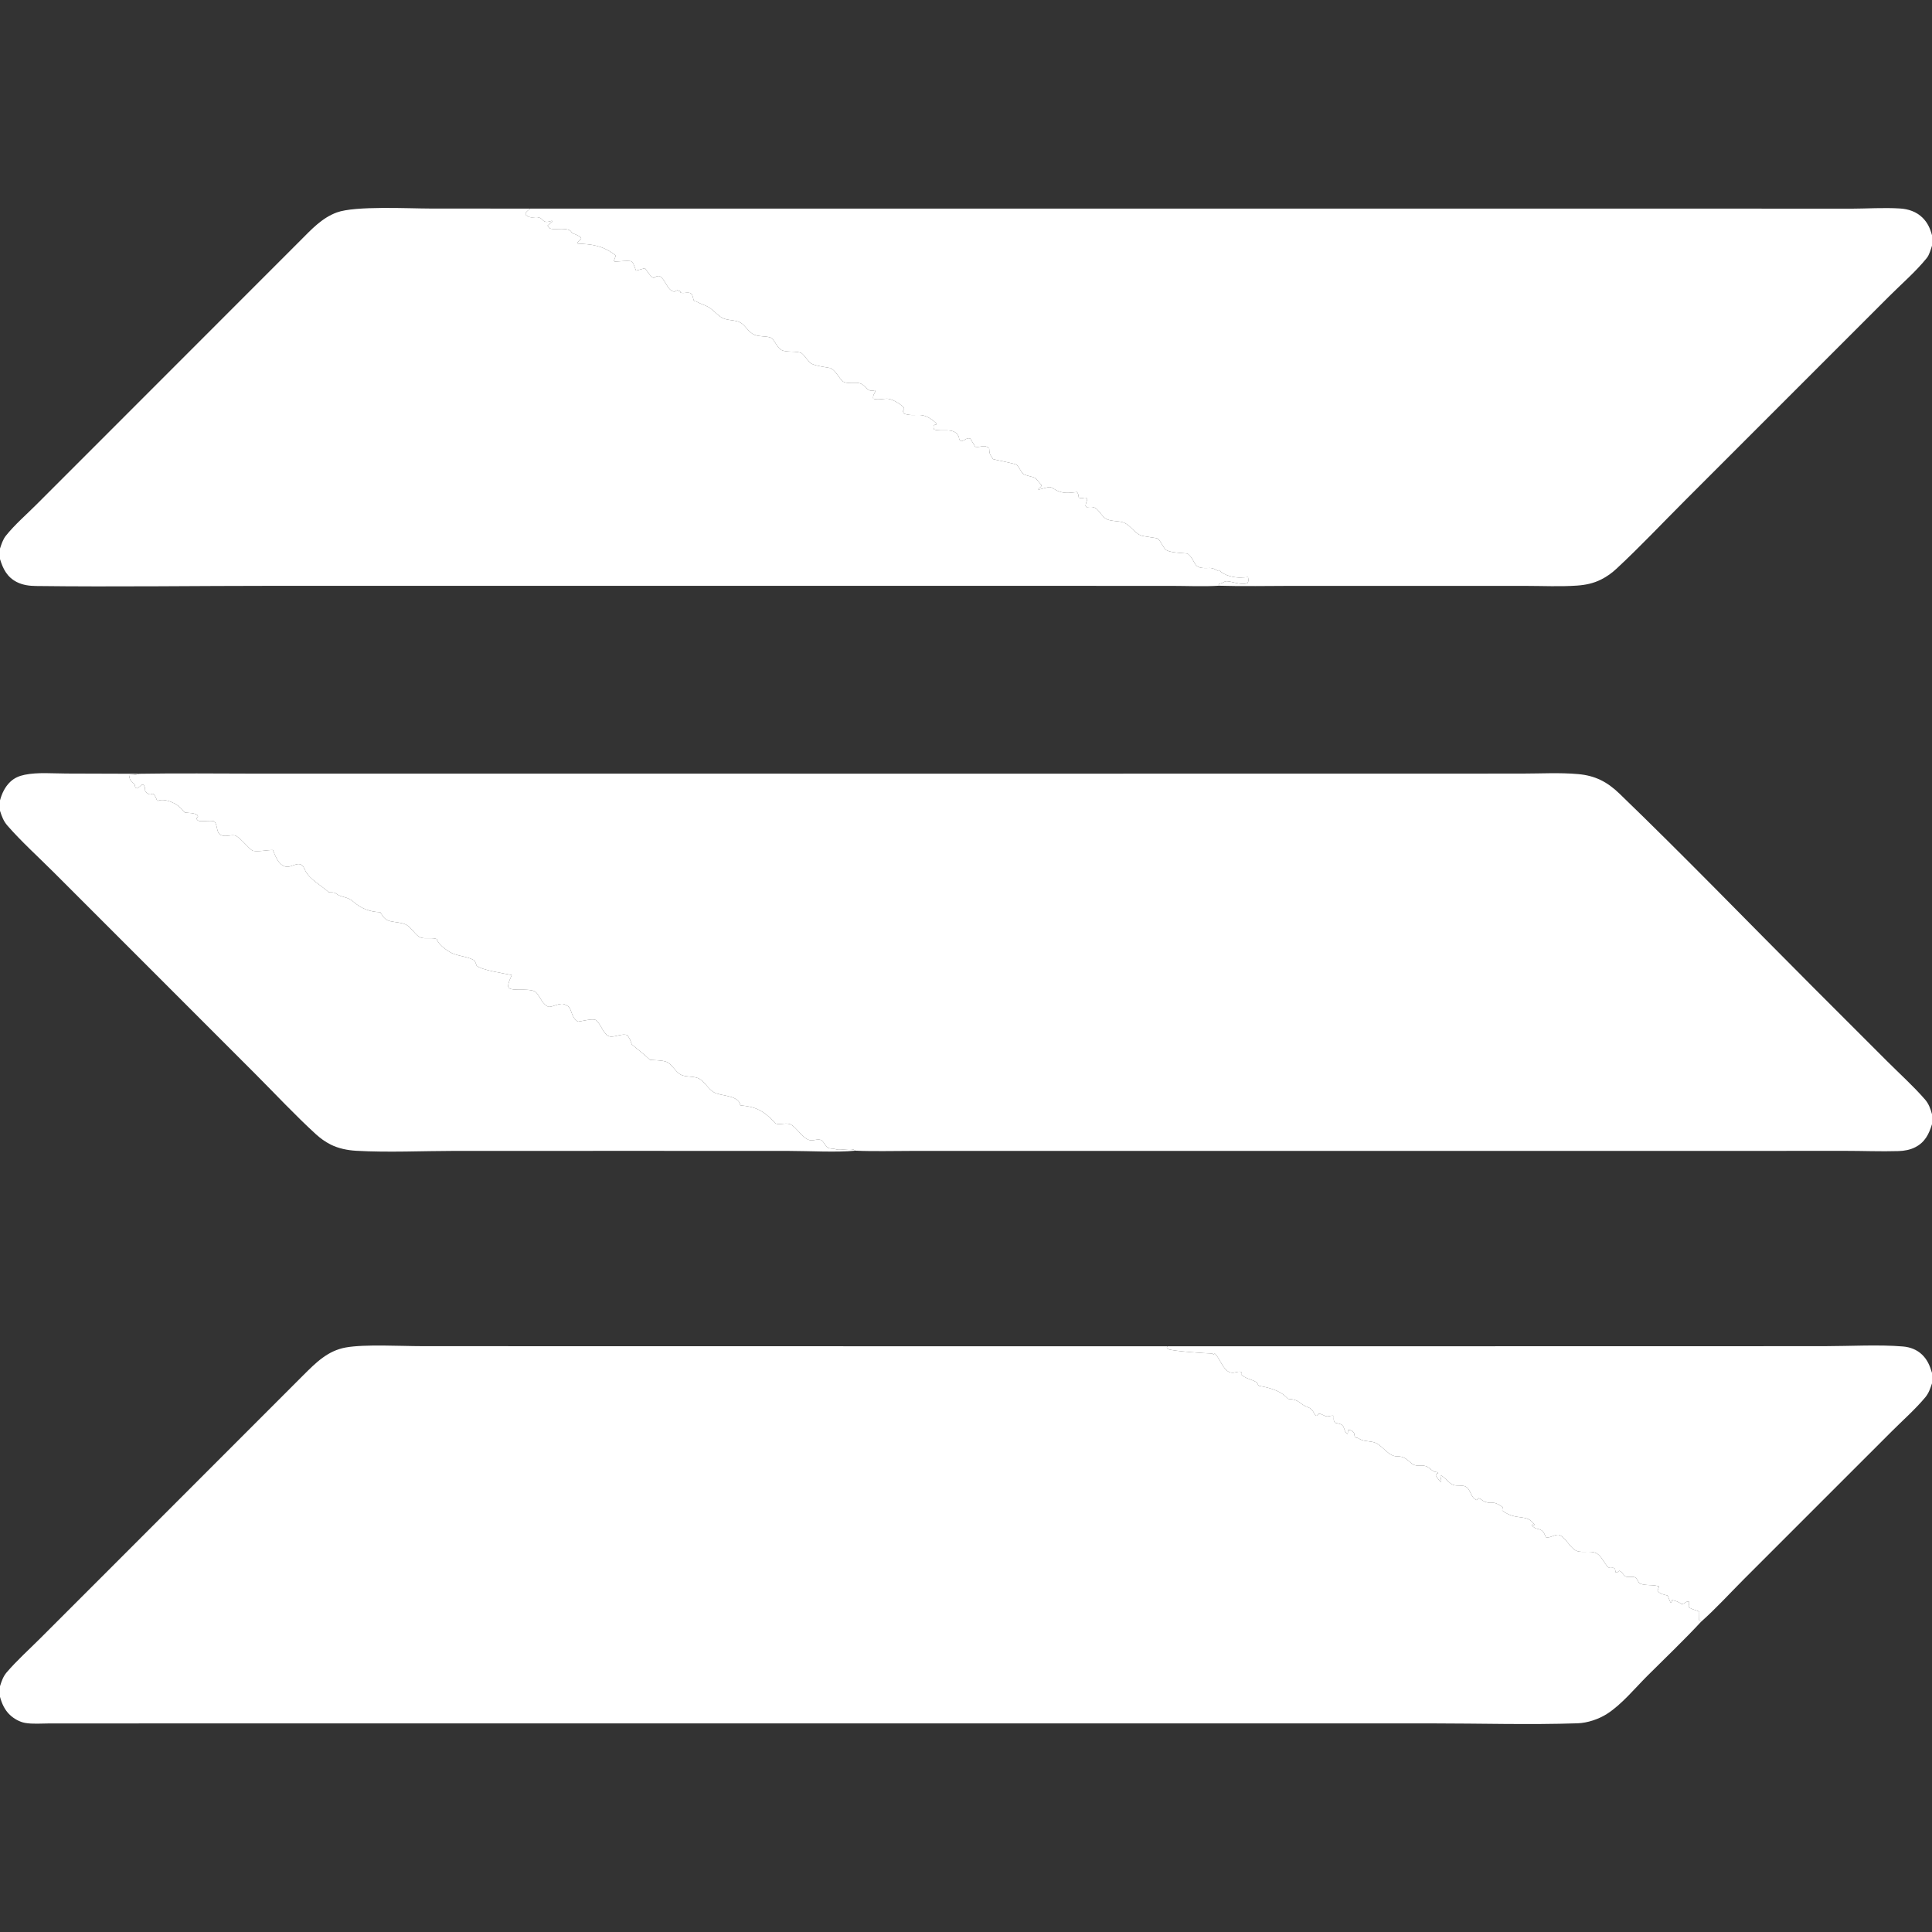
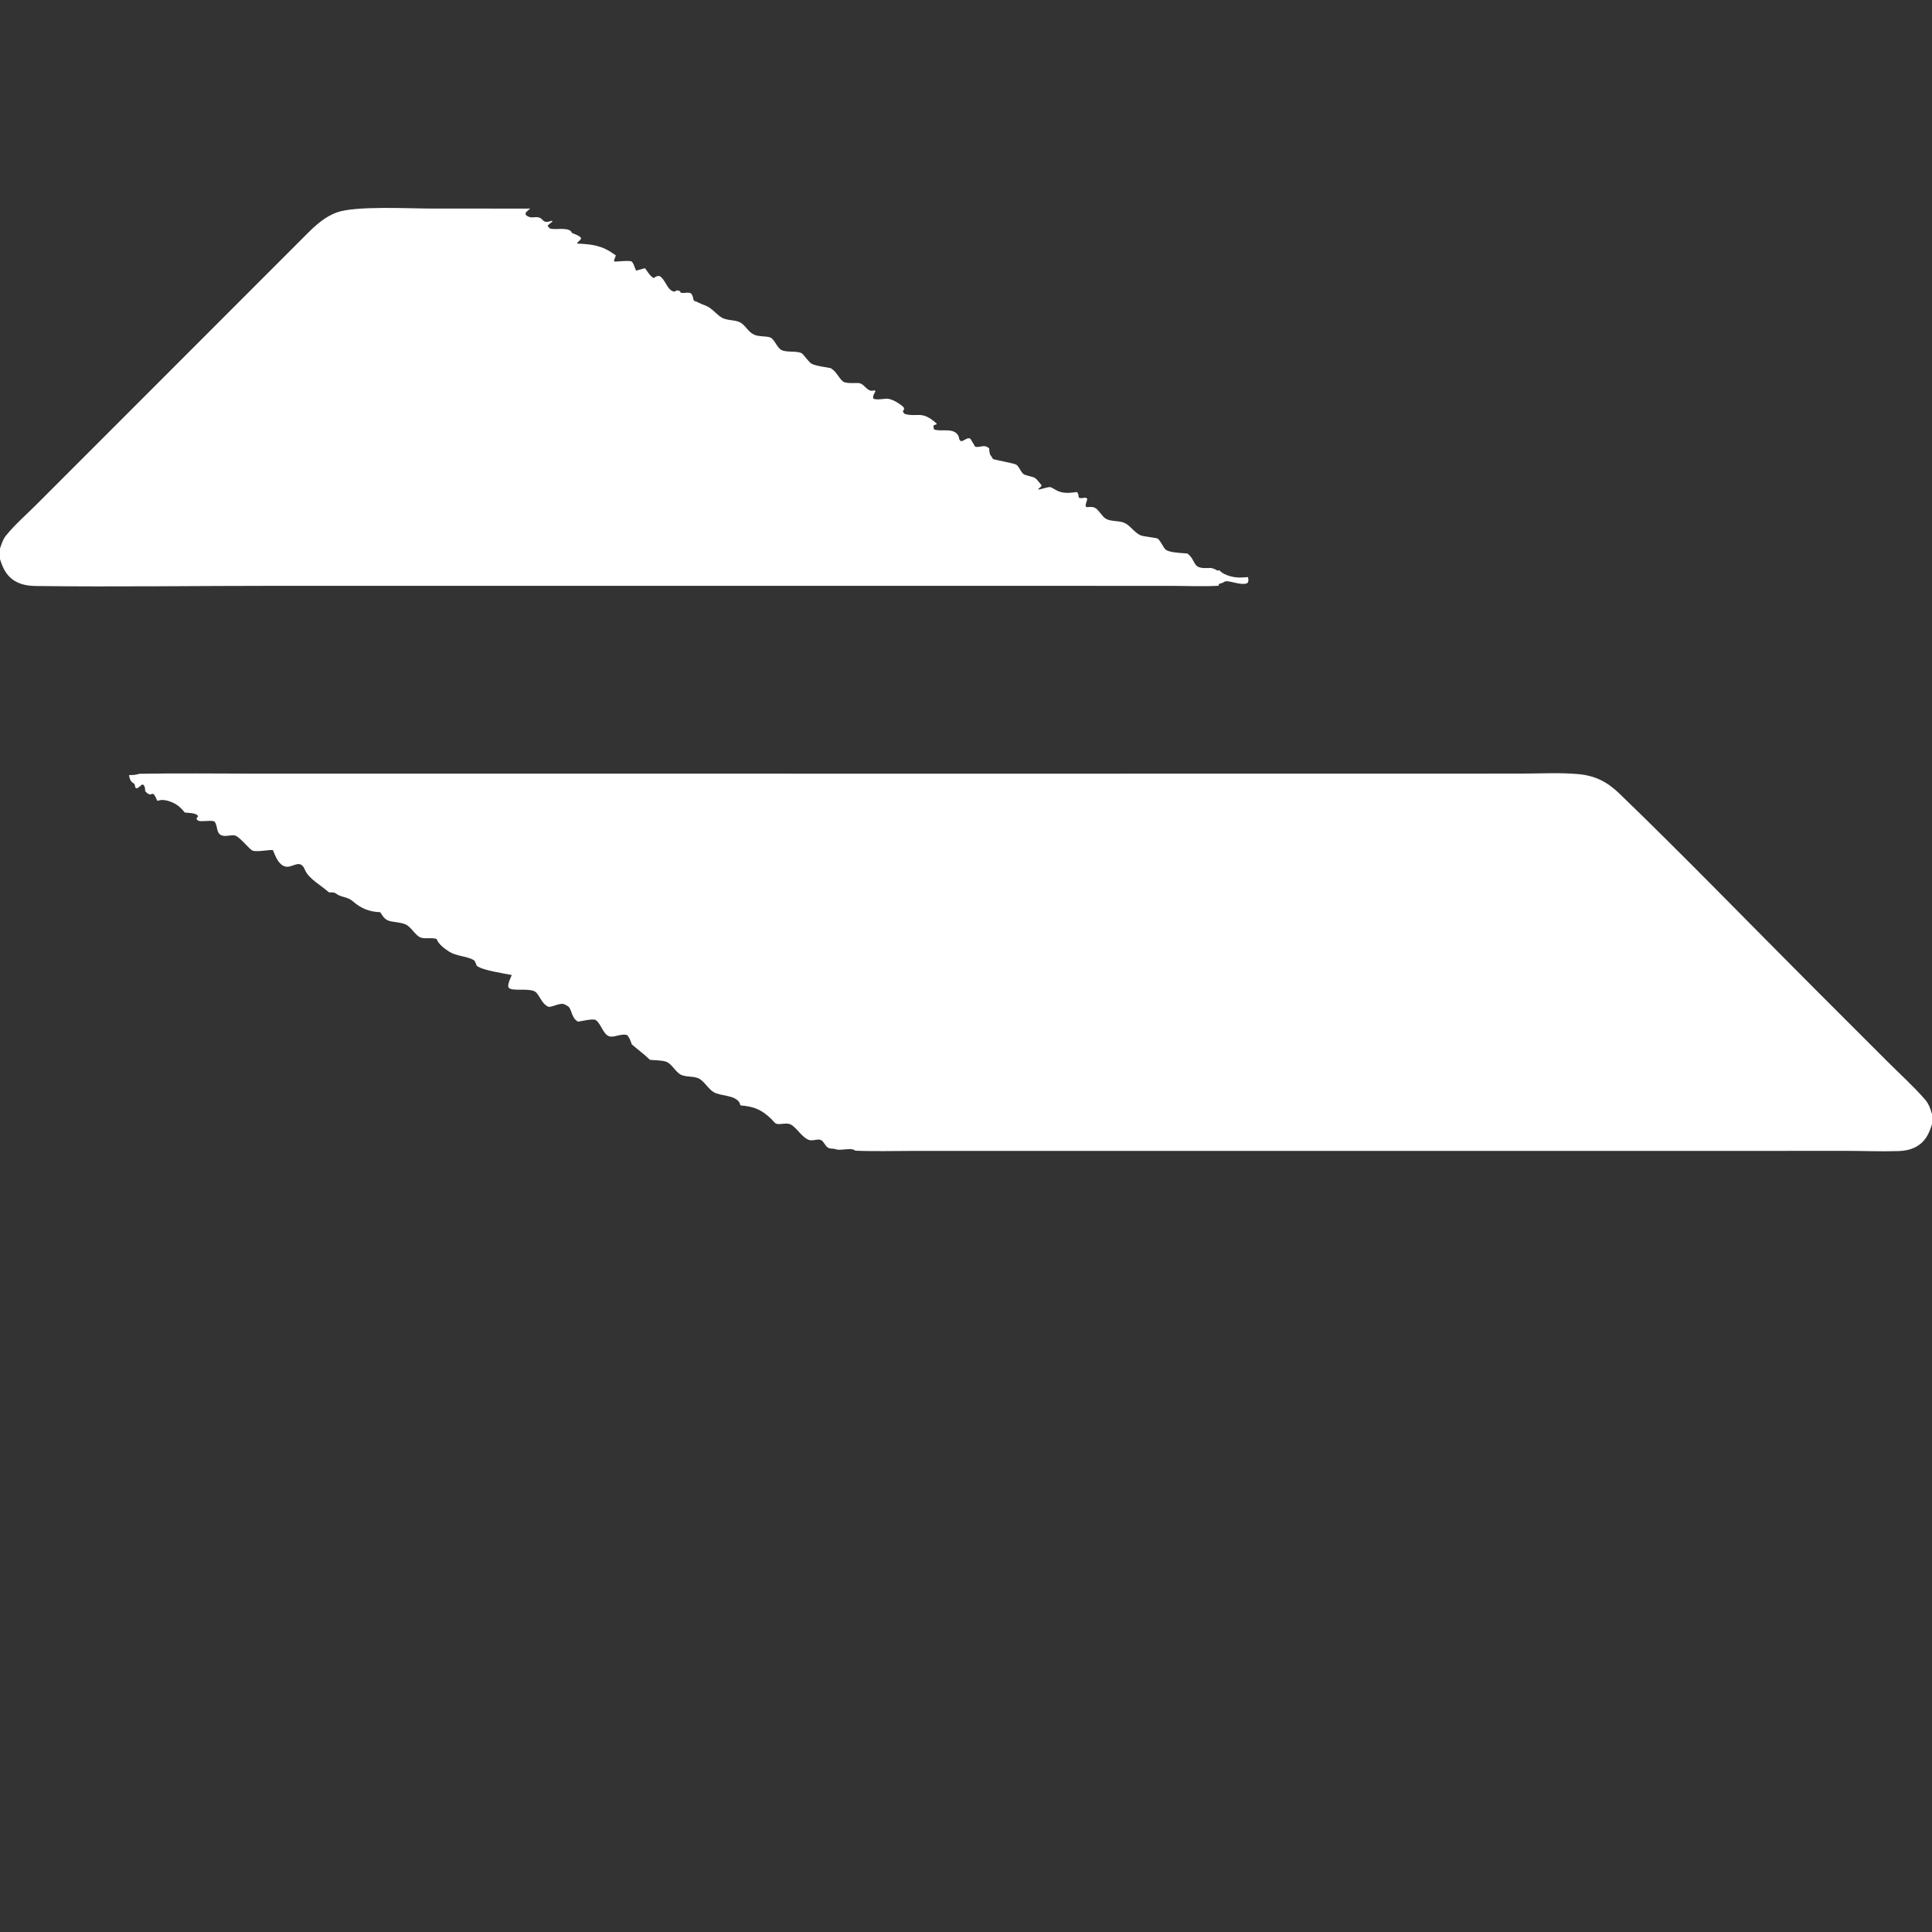
<svg xmlns="http://www.w3.org/2000/svg" width="2000" height="2000">
  <rect width="100%" height="100%" fill="#333333" stroke="none" />
-   <path fill="white" d="M1208.68 1393.66L1727.27 1393.61L1889.2 1393.55C1914.62 1393.53 1945.36 1391.76 1970.03 1393.88C1977.37 1394.51 1984.24 1397.09 1989.63 1402.22C1995.28 1407.59 1997.84 1413.97 2000 1421.24L2000 1432.03C1998.22 1437.3 1996.72 1442.07 1993.1 1446.43C1982.7 1458.92 1969.7 1470.36 1958.18 1481.88L1890.05 1549.99L1805.18 1634.86C1790.63 1649.43 1776.38 1665.14 1760.99 1678.78L1758.97 1677.08L1759.11 1668.35C1756.09 1666.9 1752.55 1666.27 1749.64 1664.71C1746.39 1662.98 1749.48 1661.07 1748.36 1657.91C1745.72 1657.14 1743.96 1660.48 1740.76 1660.59C1737.64 1658.07 1734.86 1657.35 1731.01 1656.37L1730.22 1659L1729.23 1658.78Q1727.83 1655.21 1726.31 1651.69C1722.42 1650.73 1718.08 1650.13 1715.82 1646.57Q1716.68 1644.45 1717.5 1642.31C1711.46 1640.09 1703.91 1641.73 1698.05 1639.44C1695.84 1638.58 1695.02 1634.36 1692.86 1633.02C1690.28 1631.41 1685.09 1633.35 1682.69 1631.85C1679.93 1630.13 1679.89 1627.52 1676.23 1626.08L1673.95 1627.91L1672.51 1627.67L1671.8 1624.02C1669.58 1621.55 1666.97 1624.64 1664.42 1622.01C1660.79 1618.28 1658.76 1612.8 1654.74 1609.39C1648.22 1603.86 1638.89 1608.27 1631.94 1605.4C1625.77 1602.85 1620.94 1592.04 1614.63 1589.17C1610.51 1587.29 1604.37 1593 1600.19 1591.27C1596.01 1579.41 1591.7 1585.62 1585.9 1579.28L1586.37 1578.11L1587.98 1578.84L1588.5 1578.33C1580.24 1566.19 1570.02 1575.04 1555.13 1563.69C1555.02 1563.37 1555.49 1560.54 1555.55 1560.15C1544.48 1552.49 1545.77 1557.62 1537.64 1554.75C1535.42 1553.97 1533.02 1551.94 1530.82 1550.83L1528.85 1552.94C1522.07 1550.44 1522.82 1541.97 1517.4 1539C1513.87 1537.07 1508.34 1538.55 1504.51 1537.2C1500.33 1535.72 1496.37 1530.01 1492.19 1527.6L1491.06 1528.11C1491.48 1530.16 1492.32 1532.44 1491.74 1534.47C1489.52 1532.33 1488.01 1530.1 1486.35 1527.5L1487.3 1525.54L1488.91 1524.93L1487.92 1524.02C1482.44 1523.94 1480.45 1519.22 1476.13 1517.79C1470.18 1515.81 1466.36 1519.39 1460.66 1514.37C1455.9 1510.18 1452.76 1507.51 1446.35 1507.6C1437.33 1507.73 1431.95 1497.13 1424 1493.68C1418.85 1491.44 1412.34 1492.5 1407.66 1489.73C1406.14 1488.83 1405.67 1488.53 1404.01 1488.27C1401.06 1487.83 1403.3 1484.35 1400.62 1482.09C1399 1480.73 1397.32 1480.05 1395.28 1480.45C1395.44 1482.15 1395.47 1482.79 1394.96 1484.48C1393.53 1483.43 1392.8 1482.68 1392.16 1481C1391.64 1479.62 1391.28 1478.01 1390.6 1476.71C1389.28 1474.17 1385.91 1473.8 1383.38 1473.14L1382.03 1472.81C1380.13 1470.42 1380.73 1468.85 1380.78 1465.85C1378.92 1464.7 1375.72 1466.5 1373.6 1466.23C1370.86 1465.88 1368.43 1463.7 1365.2 1463.41L1363.58 1465.54L1361.57 1465.53L1362.71 1466.03C1361.81 1465.14 1361.13 1464.31 1360.51 1463.2C1358.84 1460.22 1357.45 1458.03 1354.1 1456.82C1344.44 1453.34 1346.21 1448.89 1333.42 1448.1L1330.55 1445.41C1324.03 1439.19 1313.1 1436.36 1304.39 1434.83C1301.52 1434.32 1302.63 1432 1300.26 1430.63C1295.05 1427.62 1289.14 1427.13 1284.84 1422.88L1285.05 1420.38C1282.65 1419.23 1279.51 1420.77 1276.85 1421.01C1266.67 1421.97 1263.7 1406.6 1257.49 1401.15L1256.31 1402.27L1255.07 1401.14C1249.98 1401.2 1212.54 1398.55 1209.57 1396.64C1207.88 1395.56 1208.22 1396.17 1207.92 1394.77L1208.68 1393.66Z" />
-   <path fill="white" d="M0 828.52C1.954 821.38 5.124 814.608 10.535 809.428C14.83 805.317 19.83 803.205 25.599 802.03C39.168 799.266 55.011 800.755 68.903 800.765L144.177 801.004C143.546 801.187 142.917 801.379 142.283 801.554C139.401 802.348 136.535 802.35 133.569 802.39C134.197 806.192 134.81 808.551 138.212 810.878C138.541 811.103 138.894 811.289 139.236 811.495L140.144 815.417L141.919 816.122C143.871 814.941 145.324 813.759 146.939 812.15C148.408 812.462 148.369 812.13 149.111 813.27C150.241 815.006 150.176 816.925 150.294 818.924C152.19 820.957 152.631 821.675 155.251 822.455L158.495 821.654C160.69 823.599 161.443 825.887 162.515 828.528L163.475 829.055C163.75 828.923 164.012 828.756 164.301 828.658C169.579 826.873 177.584 829.841 182.116 832.565C185.791 834.775 188.531 837.856 191.27 841.1C195.698 841.766 200.522 841.221 204.308 843.774L204.988 845.031L203.304 847.417C204.317 848.951 204.521 849.487 206.448 849.919C209.462 850.595 220.783 848.75 222.225 850.688C225.965 855.71 223.187 863.835 231.093 865.194C234.974 865.861 238.96 864.282 242.599 864.76C247.957 865.465 258.307 879.865 261.875 880.707C267.124 881.946 276.722 879.834 282.465 879.916C285.044 885.939 287.958 894.764 294.952 896.91C302.232 899.143 309.177 889.648 314.422 897.928C314.829 898.57 315.738 900.621 316.039 901.263C320.17 910.071 333.163 917.062 340.469 923.733C342.966 923.897 345.909 923.433 347.795 924.962C353.033 929.208 359.41 927.835 365.507 933.219C373.754 940.5 382.599 943.943 393.645 944.305C393.973 944.849 394.294 945.398 394.627 945.939C397.102 949.947 399.579 952.617 404.195 953.665C409.259 954.815 415.538 954.853 420.209 957.131C426.037 959.973 430.099 968.633 435.525 970.537C440.513 972.286 447.138 970.227 452.168 972.12C453.307 977.029 460.807 982.555 465.165 985.268C472.533 989.855 482.714 989.68 490.101 993.68C491.938 994.675 492.769 997.869 493.406 999.659C498.981 1004.48 521.44 1007.58 529.805 1009.36C528.219 1013.12 526.109 1017.04 526.055 1021.17C527.028 1022.87 526.715 1023.13 528.725 1023.74C535.464 1025.8 550.63 1022.61 555.165 1027.54C559.029 1031.74 560.764 1037.79 565.649 1041.07C565.765 1041.14 567.494 1042.27 567.957 1042.29C572.884 1042.47 580.432 1037.12 585.182 1040.11C585.975 1040.61 586.831 1041.01 587.654 1041.45C590.051 1042.75 591.137 1046.86 592.064 1049.31C593.364 1052.75 595.02 1055.88 598.433 1057.6C602.367 1057.13 613.963 1054.1 616.816 1056.02C622.539 1059.86 624.791 1072.97 632.611 1073.1C637.949 1073.19 644.076 1069.82 649.186 1071.51C651.82 1074.41 652.738 1077.45 653.998 1081.11C660.176 1086.54 667.061 1091.38 672.875 1097.17C677.817 1097.61 685.005 1097.49 689.624 1099.11C695.312 1101.11 699.252 1109.64 704.657 1112.46C709.724 1115.11 717.129 1113.87 722.604 1116.09C728.837 1118.61 733.076 1127.45 739.045 1130.73C746.451 1134.8 759.631 1133.43 765.054 1140.71C765.731 1141.62 766.15 1143.25 766.487 1144.28C780.888 1145.54 788.587 1148.7 798.963 1158.9C799.855 1159.78 802.161 1162.67 803.204 1163.12C807.121 1164.8 813.96 1161.69 818.582 1164.09C825.002 1167.41 830.707 1178.42 838.195 1180.26C842.589 1181.33 848.126 1177.65 851.535 1181.41C854.345 1184.51 855.398 1188.6 860.058 1188.95C862.078 1189.1 863.422 1189.12 865.394 1189.76C870.697 1191.48 881.6 1187.52 885.427 1191.19C866.242 1193.12 837.279 1191.44 816.763 1191.43L672.004 1191.38L470.901 1191.4C437.115 1191.43 402.359 1193.18 368.666 1191.28C359.781 1190.77 350.412 1188.9 342.441 1184.9C336.651 1181.99 331.585 1178.33 326.813 1173.97C305.232 1154.21 285.007 1132.49 264.315 1111.76L149.399 996.786L55.505 902.901C39.666 887.061 22.305 871.442 7.607 854.584C3.586 849.972 1.84 845.017 0 839.325L0 828.52Z" />
  <path fill="white" d="M144.177 801.004C184.072 800.318 224.05 800.844 263.955 800.86L473.929 800.876L1118.65 800.885L1466.28 800.849L1575.41 800.817C1594.61 800.816 1614.73 799.634 1633.84 801.357C1651.36 802.937 1663.82 809.378 1676.4 821.502C1744 886.699 1809.48 954.505 1875.9 1020.93L1953.51 1098.53C1966.57 1111.59 1980.74 1124.33 1992.82 1138.24C1996.59 1142.58 1998.54 1147.95 2000 1153.45L2000 1163.75C1996.86 1173.99 1992.76 1182.42 1982.72 1187.57C1977.38 1190.32 1971.41 1191.4 1965.45 1191.59C1946.89 1192.16 1928.12 1191.34 1909.53 1191.36L1778.35 1191.42L1388.31 1191.42L1054.44 1191.42L944.601 1191.42C924.931 1191.41 905.07 1192.03 885.427 1191.19C881.6 1187.52 870.697 1191.48 865.394 1189.76C863.422 1189.12 862.078 1189.1 860.058 1188.95C855.398 1188.6 854.345 1184.51 851.535 1181.41C848.126 1177.65 842.589 1181.33 838.195 1180.26C830.707 1178.42 825.002 1167.41 818.582 1164.09C813.96 1161.69 807.121 1164.8 803.204 1163.12C802.161 1162.67 799.855 1159.78 798.963 1158.9C788.587 1148.7 780.888 1145.54 766.487 1144.28C766.15 1143.25 765.731 1141.62 765.054 1140.71C759.631 1133.43 746.451 1134.8 739.045 1130.73C733.076 1127.45 728.837 1118.61 722.604 1116.09C717.129 1113.87 709.724 1115.11 704.657 1112.46C699.252 1109.64 695.312 1101.11 689.624 1099.11C685.005 1097.49 677.817 1097.61 672.875 1097.17C667.061 1091.38 660.176 1086.54 653.998 1081.11C652.738 1077.45 651.82 1074.41 649.186 1071.51C644.076 1069.82 637.949 1073.19 632.611 1073.1C624.791 1072.97 622.539 1059.86 616.816 1056.02C613.963 1054.1 602.367 1057.13 598.433 1057.6C595.02 1055.88 593.364 1052.75 592.064 1049.31C591.137 1046.86 590.051 1042.75 587.654 1041.45C586.831 1041.01 585.975 1040.61 585.182 1040.11C580.432 1037.12 572.884 1042.47 567.957 1042.29C567.494 1042.27 565.765 1041.14 565.649 1041.07C560.764 1037.79 559.029 1031.74 555.165 1027.54C550.63 1022.61 535.464 1025.8 528.725 1023.74C526.715 1023.13 527.028 1022.87 526.055 1021.17C526.109 1017.04 528.219 1013.12 529.805 1009.36C521.44 1007.58 498.981 1004.48 493.406 999.659C492.769 997.869 491.938 994.675 490.101 993.68C482.714 989.68 472.533 989.855 465.165 985.268C460.807 982.555 453.307 977.029 452.168 972.12C447.138 970.227 440.513 972.286 435.525 970.537C430.099 968.633 426.037 959.973 420.209 957.131C415.538 954.853 409.259 954.815 404.195 953.665C399.579 952.617 397.102 949.947 394.627 945.939C394.294 945.398 393.973 944.849 393.645 944.305C382.599 943.943 373.754 940.5 365.507 933.219C359.41 927.835 353.033 929.208 347.795 924.962C345.909 923.433 342.966 923.897 340.469 923.733C333.163 917.062 320.17 910.071 316.039 901.263C315.738 900.621 314.829 898.57 314.422 897.928C309.177 889.648 302.232 899.143 294.952 896.91C287.958 894.764 285.044 885.939 282.465 879.916C276.722 879.834 267.124 881.946 261.875 880.707C258.307 879.865 247.957 865.465 242.599 864.76C238.96 864.282 234.974 865.861 231.093 865.194C223.187 863.835 225.965 855.71 222.225 850.688C220.783 848.75 209.462 850.595 206.448 849.919C204.521 849.487 204.317 848.951 203.304 847.417L204.988 845.031L204.308 843.774C200.522 841.221 195.698 841.766 191.27 841.1C188.531 837.856 185.791 834.775 182.116 832.565C177.584 829.841 169.579 826.873 164.301 828.658C164.012 828.756 163.75 828.923 163.475 829.055L162.515 828.528C161.443 825.887 160.69 823.599 158.495 821.654L155.251 822.455C152.631 821.675 152.19 820.957 150.294 818.924C150.176 816.925 150.241 815.006 149.111 813.27C148.369 812.13 148.408 812.462 146.939 812.15C145.324 813.759 143.871 814.941 141.919 816.122L140.144 815.417L139.236 811.495C138.894 811.289 138.541 811.103 138.212 810.878C134.81 808.551 134.197 806.192 133.569 802.39C136.535 802.35 139.401 802.348 142.283 801.554C142.917 801.379 143.546 801.187 144.177 801.004Z" />
-   <path fill="white" d="M0 1745.57C1.604 1740.43 3.314 1735.41 6.868 1731.27C17.472 1718.9 30.113 1707.57 41.641 1696.04L110.301 1627.41L314.095 1423.5C327.066 1410.61 339.201 1398.26 358.005 1394.89C377.713 1391.37 415.301 1393.54 436.494 1393.54L599.208 1393.6L1208.68 1393.66L1207.92 1394.77C1208.22 1396.17 1207.88 1395.56 1209.57 1396.64C1212.54 1398.55 1249.98 1401.2 1255.07 1401.14L1256.31 1402.27L1257.49 1401.15C1263.7 1406.6 1266.67 1421.97 1276.85 1421.01C1279.51 1420.77 1282.65 1419.23 1285.05 1420.38L1284.84 1422.88C1289.14 1427.13 1295.05 1427.62 1300.26 1430.63C1302.63 1432 1301.52 1434.32 1304.39 1434.83C1313.1 1436.36 1324.03 1439.19 1330.55 1445.41L1333.42 1448.1C1346.21 1448.89 1344.44 1453.34 1354.1 1456.82C1357.45 1458.03 1358.84 1460.22 1360.51 1463.2C1361.13 1464.31 1361.81 1465.14 1362.71 1466.03L1361.57 1465.53L1363.58 1465.54L1365.2 1463.41C1368.43 1463.7 1370.86 1465.88 1373.6 1466.23C1375.72 1466.5 1378.92 1464.7 1380.78 1465.85C1380.73 1468.85 1380.13 1470.42 1382.03 1472.81L1383.38 1473.14C1385.91 1473.8 1389.28 1474.17 1390.6 1476.71C1391.28 1478.01 1391.64 1479.62 1392.16 1481C1392.8 1482.68 1393.53 1483.43 1394.96 1484.48C1395.47 1482.79 1395.44 1482.15 1395.28 1480.45C1397.32 1480.05 1399 1480.73 1400.62 1482.09C1403.3 1484.35 1401.06 1487.83 1404.01 1488.27C1405.67 1488.53 1406.14 1488.83 1407.66 1489.73C1412.34 1492.5 1418.85 1491.44 1424 1493.68C1431.95 1497.13 1437.33 1507.73 1446.35 1507.6C1452.76 1507.51 1455.9 1510.18 1460.66 1514.37C1466.36 1519.39 1470.18 1515.81 1476.13 1517.79C1480.45 1519.22 1482.44 1523.94 1487.92 1524.02L1488.91 1524.93L1487.3 1525.54L1486.35 1527.5C1488.01 1530.1 1489.52 1532.33 1491.74 1534.47C1492.32 1532.44 1491.48 1530.16 1491.06 1528.11L1492.19 1527.6C1496.37 1530.01 1500.33 1535.72 1504.51 1537.2C1508.34 1538.55 1513.87 1537.07 1517.4 1539C1522.82 1541.97 1522.07 1550.44 1528.85 1552.94L1530.82 1550.83C1533.02 1551.94 1535.42 1553.97 1537.64 1554.75C1545.77 1557.62 1544.48 1552.49 1555.55 1560.15C1555.49 1560.54 1555.02 1563.37 1555.13 1563.69C1570.02 1575.04 1580.24 1566.19 1588.5 1578.33L1587.98 1578.84L1586.37 1578.11L1585.9 1579.28C1591.7 1585.62 1596.01 1579.41 1600.19 1591.27C1604.37 1593 1610.51 1587.29 1614.63 1589.17C1620.94 1592.04 1625.77 1602.85 1631.94 1605.4C1638.89 1608.27 1648.22 1603.86 1654.74 1609.39C1658.76 1612.8 1660.79 1618.28 1664.42 1622.01C1666.97 1624.64 1669.58 1621.55 1671.8 1624.02L1672.51 1627.67L1673.95 1627.91L1676.23 1626.08C1679.89 1627.52 1679.93 1630.13 1682.69 1631.85C1685.09 1633.35 1690.28 1631.41 1692.86 1633.02C1695.02 1634.36 1695.84 1638.58 1698.05 1639.44C1703.91 1641.73 1711.46 1640.09 1717.5 1642.31Q1716.68 1644.45 1715.82 1646.57C1718.08 1650.13 1722.42 1650.73 1726.31 1651.69Q1727.83 1655.21 1729.23 1658.78L1730.22 1659L1731.01 1656.37C1734.86 1657.35 1737.64 1658.07 1740.76 1660.59C1743.96 1660.48 1745.72 1657.14 1748.36 1657.91C1749.48 1661.07 1746.39 1662.98 1749.64 1664.71C1752.55 1666.27 1756.09 1666.9 1759.11 1668.35L1758.97 1677.08L1760.99 1678.78C1776.38 1665.14 1790.63 1649.43 1805.18 1634.86L1890.05 1549.99L1958.18 1481.88C1969.7 1470.36 1982.7 1458.92 1993.1 1446.43C1996.72 1442.07 1998.22 1437.3 2000 1432.03L2000 2000L0 2000L0 1756.54L0 1745.57ZM1760.99 1678.78C1743.05 1698.11 1723.76 1716.43 1705.09 1735.07C1692.38 1747.78 1678.75 1764.47 1663.61 1774.17C1655.05 1779.66 1643.33 1783.61 1633.16 1783.95C1583.03 1785.62 1532.32 1784.05 1482.13 1784.05L1181.91 1784.04L271.609 1784.05L98.245 1784.09L51.133 1784.1C43.099 1784.1 33.864 1784.93 26.007 1783.56C20.351 1782.58 14.318 1779.14 10.183 1775.2C4.835 1770.11 1.904 1763.56 0 1756.54L0 2000L2000 2000L2000 1432.03C1998.22 1437.3 1996.72 1442.07 1993.1 1446.43C1982.7 1458.92 1969.7 1470.36 1958.18 1481.88L1890.05 1549.99L1805.18 1634.86C1790.63 1649.43 1776.38 1665.14 1760.99 1678.78Z" />
  <path fill="white" d="M0 567.863C1.463 563.372 3.054 558.394 6.019 554.674C15.171 543.192 27.179 532.854 37.583 522.439L102.075 457.94L310.987 248.92C322.374 237.545 333.182 225.608 348.686 219.912C367.795 212.892 423.169 215.88 445.623 215.885L548.946 215.945C547.121 217.365 545.528 218.545 544.126 220.407L544.194 222.384C549.864 227.302 553.029 223.536 558.418 225.301C561.768 226.399 562.045 230.024 566.444 229.673C568.026 229.547 569.779 228.951 571.323 228.553L571.975 229.291C570.2 230.671 568.479 232.007 566.833 233.544C568.321 235.682 568.403 236.597 571.098 236.939C576.402 237.614 586.608 235.615 590.765 239.146C591.097 239.428 591.977 240.849 592.239 241.255C595.201 242.529 599.942 243.827 601.685 246.633C600.663 248.617 599.182 249.769 597.545 251.239L597.823 252.176C612.821 252.851 623.056 254.09 635.539 263.03C636.204 263.506 636.882 263.964 637.551 264.433C636.912 266.211 636.277 267.987 635.583 269.744L636.223 270.841C638.982 270.745 652.38 269.373 653.895 270.752C655.635 272.336 656.162 274.344 656.985 276.469L658.425 280.156Q663.093 278.99 667.709 277.633C670.199 280.981 672.963 285.865 676.644 287.877C679.194 286.174 679.597 285.752 682.616 285.688C689.316 289.518 690.337 300.489 698.009 301.969L701.282 300.399L702.881 301.456L703.851 300.851L704.504 302.899C708.532 304.323 714.222 300.938 716.402 305.209C717.211 306.792 717.595 309.007 718.061 310.738C720.938 313.251 718.069 311.238 720.767 312.083C720.951 312.141 722.819 313.163 723.196 313.353C727.163 315.345 731.312 316.26 735.006 318.873C739.283 321.899 742.949 326.412 747.481 328.958C752.979 332.047 761.375 330.905 766.628 333.989C772.133 337.222 774.64 343.996 781.14 346.632C786.277 348.715 792.069 347.713 797.122 349.269C801.626 350.656 804.263 360.113 809.143 362.405C814.895 365.106 824.339 362.955 829.691 365.584C831.212 366.331 834.215 370.55 835.498 371.936C836.702 373.237 838.219 375.343 839.737 376.267C844.016 378.875 855.251 380.12 860.44 381.181L860.4 383.478L859.226 381.267C864.458 382.066 868.443 391.825 872.793 395.013C875.694 397.138 884.521 396.409 888.161 396.502C895.744 396.697 897.115 406.964 905.37 403.98L906.272 404.98C904.934 407.787 903.416 409.563 903.978 412.673C907.764 414.151 913.355 412.982 917.406 412.732C922.955 412.389 931.366 417.774 935.317 421.444L936.047 423.393L934.661 425.725C935.426 427.171 935.421 428.166 937.12 428.63C949.993 432.139 954.042 424.456 969.637 438.475L969.203 439.513L966.746 440.022C966.15 442.152 966.29 442.439 966.957 444.575C974.54 447.258 987.326 442.232 992.035 451.077C993.484 453.799 991.958 454.51 994.82 456.756C998.689 456.324 1000.94 452.451 1004.55 454.136L1009.55 462.503C1015.55 463.536 1018.61 459.493 1024.01 464.168C1024.24 466.904 1024.08 469.652 1025.82 471.861C1026.74 473.041 1027.33 473.93 1027.93 475.267C1032.2 476.499 1050.13 479.732 1052.05 481.002C1053.8 482.158 1055.42 485.179 1056.51 486.905C1057.81 488.963 1058.78 490.789 1061.25 491.593C1073.09 495.452 1069.69 492.002 1078.35 502.456C1077.45 504.255 1076.66 504.709 1075.09 505.896L1074.94 506.859C1077.84 506.484 1084.86 503.909 1087.18 504.257C1088.48 504.45 1091.42 506.323 1092.63 507.036C1099.96 511.332 1106.86 510.297 1114.99 509.375C1116.4 511.363 1116.41 512.645 1116.73 514.983C1120.05 517.185 1123.73 513.325 1125.58 516.565C1125.02 518.862 1123.86 521.527 1123.77 523.821L1124.78 525.026C1129.06 524.783 1132.27 524.079 1135.69 527.285C1138.65 530.064 1140.82 534.167 1144.08 536.506C1149.22 540.19 1157.89 538.732 1163.65 541.117C1170.23 543.84 1173.97 551.33 1180.92 554.226C1184.16 555.577 1197.35 556.674 1198.48 557.573C1200.2 558.956 1201.79 561.727 1202.95 563.578C1203.97 565.198 1205.2 567.683 1206.61 568.884C1210.07 571.846 1220.93 572.341 1225.52 572.7L1229.26 573.007C1239.51 581.284 1233.12 589.074 1251.19 587.983C1254.96 587.755 1257.09 588.862 1260.34 590.689L1262.31 590.317C1265.59 594.508 1273.75 596.975 1279.07 597.6C1280.13 597.725 1281.2 597.775 1282.27 597.852C1284 597.977 1291.95 597.439 1291.95 597.439C1292.37 600.221 1292.74 600.946 1291.57 603.453C1284.78 607.077 1271.16 599.59 1267.37 602.327C1265.79 603.466 1263.88 603.9 1262.04 604.45L1261.45 605.549L1261.8 606.342C1245.54 607.337 1228.8 606.488 1212.48 606.489L1115.24 606.479L816.321 606.458L285.979 606.442C203.167 606.439 120.148 607.662 37.361 606.631C30.465 606.545 23.652 605.706 17.417 602.542C7.386 597.451 3.122 589.006 0 578.753L0 567.863Z" />
-   <path fill="white" d="M548.946 215.945L1509.08 215.963L1821.02 215.972L1916 216.026C1932.78 215.963 1950.11 214.776 1966.83 215.818C1975.61 216.364 1983.82 219.099 1990.19 225.351C1995.41 230.466 1998.13 236.547 2000 243.519L2000 254.354C1998.58 258.587 1997.3 263.736 1994.48 267.24C1983.13 281.305 1968.25 294.119 1955.45 306.923L1874.64 387.733L1743.77 518.624C1720.54 541.869 1697.75 566.091 1673.69 588.448C1668.69 593.099 1663.68 596.778 1657.56 599.862C1649.48 603.931 1641.32 605.595 1632.37 606.211C1615.03 607.405 1597.08 606.511 1579.66 606.51L1481.12 606.505L1337.38 606.484C1312.24 606.479 1286.92 607.102 1261.8 606.342L1261.45 605.549L1262.04 604.45C1263.88 603.9 1265.79 603.466 1267.37 602.327C1271.16 599.59 1284.78 607.077 1291.57 603.453C1292.74 600.946 1292.37 600.221 1291.95 597.439C1291.95 597.439 1284 597.977 1282.27 597.852C1281.2 597.775 1280.13 597.725 1279.07 597.6C1273.75 596.975 1265.59 594.508 1262.31 590.317L1260.34 590.689C1257.09 588.862 1254.96 587.755 1251.19 587.983C1233.12 589.074 1239.51 581.284 1229.26 573.007L1225.52 572.7C1220.93 572.341 1210.07 571.846 1206.61 568.884C1205.2 567.683 1203.97 565.198 1202.95 563.578C1201.79 561.727 1200.2 558.956 1198.48 557.573C1197.35 556.674 1184.16 555.577 1180.92 554.226C1173.97 551.33 1170.23 543.84 1163.65 541.117C1157.89 538.732 1149.22 540.19 1144.08 536.506C1140.82 534.167 1138.65 530.064 1135.69 527.285C1132.27 524.079 1129.06 524.783 1124.78 525.026L1123.77 523.821C1123.86 521.527 1125.02 518.862 1125.58 516.565C1123.73 513.325 1120.05 517.185 1116.73 514.983C1116.41 512.645 1116.4 511.363 1114.99 509.375C1106.86 510.297 1099.96 511.332 1092.63 507.036C1091.42 506.323 1088.48 504.45 1087.18 504.257C1084.86 503.909 1077.84 506.484 1074.94 506.859L1075.09 505.896C1076.66 504.709 1077.45 504.255 1078.35 502.456C1069.69 492.002 1073.09 495.452 1061.25 491.593C1058.78 490.789 1057.81 488.963 1056.51 486.905C1055.42 485.179 1053.8 482.158 1052.05 481.002C1050.13 479.732 1032.2 476.499 1027.93 475.267C1027.33 473.93 1026.74 473.041 1025.82 471.861C1024.08 469.652 1024.24 466.904 1024.01 464.168C1018.61 459.493 1015.55 463.536 1009.55 462.503L1004.55 454.136C1000.94 452.451 998.689 456.324 994.82 456.756C991.958 454.51 993.484 453.799 992.035 451.077C987.326 442.232 974.54 447.258 966.957 444.575C966.29 442.439 966.15 442.152 966.746 440.022L969.203 439.513L969.637 438.475C954.042 424.456 949.993 432.139 937.12 428.63C935.421 428.166 935.426 427.171 934.661 425.725L936.047 423.393L935.317 421.444C931.366 417.774 922.955 412.389 917.406 412.732C913.355 412.982 907.764 414.151 903.978 412.673C903.416 409.563 904.934 407.787 906.272 404.98L905.37 403.98C897.115 406.964 895.744 396.697 888.161 396.502C884.521 396.409 875.694 397.138 872.793 395.013C868.443 391.825 864.458 382.066 859.226 381.267L860.4 383.478L860.44 381.181C855.251 380.12 844.016 378.875 839.737 376.267C838.219 375.343 836.702 373.237 835.498 371.936C834.215 370.55 831.212 366.331 829.691 365.584C824.339 362.955 814.895 365.106 809.143 362.405C804.263 360.113 801.626 350.656 797.122 349.269C792.069 347.713 786.277 348.715 781.14 346.632C774.64 343.996 772.133 337.222 766.628 333.989C761.375 330.905 752.979 332.047 747.481 328.958C742.949 326.412 739.283 321.899 735.006 318.873C731.312 316.26 727.163 315.345 723.196 313.353C722.819 313.163 720.951 312.141 720.767 312.083C718.069 311.238 720.938 313.251 718.061 310.738C717.595 309.007 717.211 306.792 716.402 305.209C714.222 300.938 708.532 304.323 704.504 302.899L703.851 300.851L702.881 301.456L701.282 300.399L698.009 301.969C690.337 300.489 689.316 289.518 682.616 285.688C679.597 285.752 679.194 286.174 676.644 287.877C672.963 285.865 670.199 280.981 667.709 277.633Q663.093 278.99 658.425 280.156L656.985 276.469C656.162 274.344 655.635 272.336 653.895 270.752C652.38 269.373 638.982 270.745 636.223 270.841L635.583 269.744C636.277 267.987 636.912 266.211 637.551 264.433C636.882 263.964 636.204 263.506 635.539 263.03C623.056 254.09 612.821 252.851 597.823 252.176L597.545 251.239C599.182 249.769 600.663 248.617 601.685 246.633C599.942 243.827 595.201 242.529 592.239 241.255C591.977 240.849 591.097 239.428 590.765 239.146C586.608 235.615 576.402 237.614 571.098 236.939C568.403 236.597 568.321 235.682 566.833 233.544C568.479 232.007 570.2 230.671 571.975 229.291L571.323 228.553C569.779 228.951 568.026 229.547 566.444 229.673C562.045 230.024 561.768 226.399 558.418 225.301C553.029 223.536 549.864 227.302 544.194 222.384L544.126 220.407C545.528 218.545 547.121 217.365 548.946 215.945Z" />
</svg>